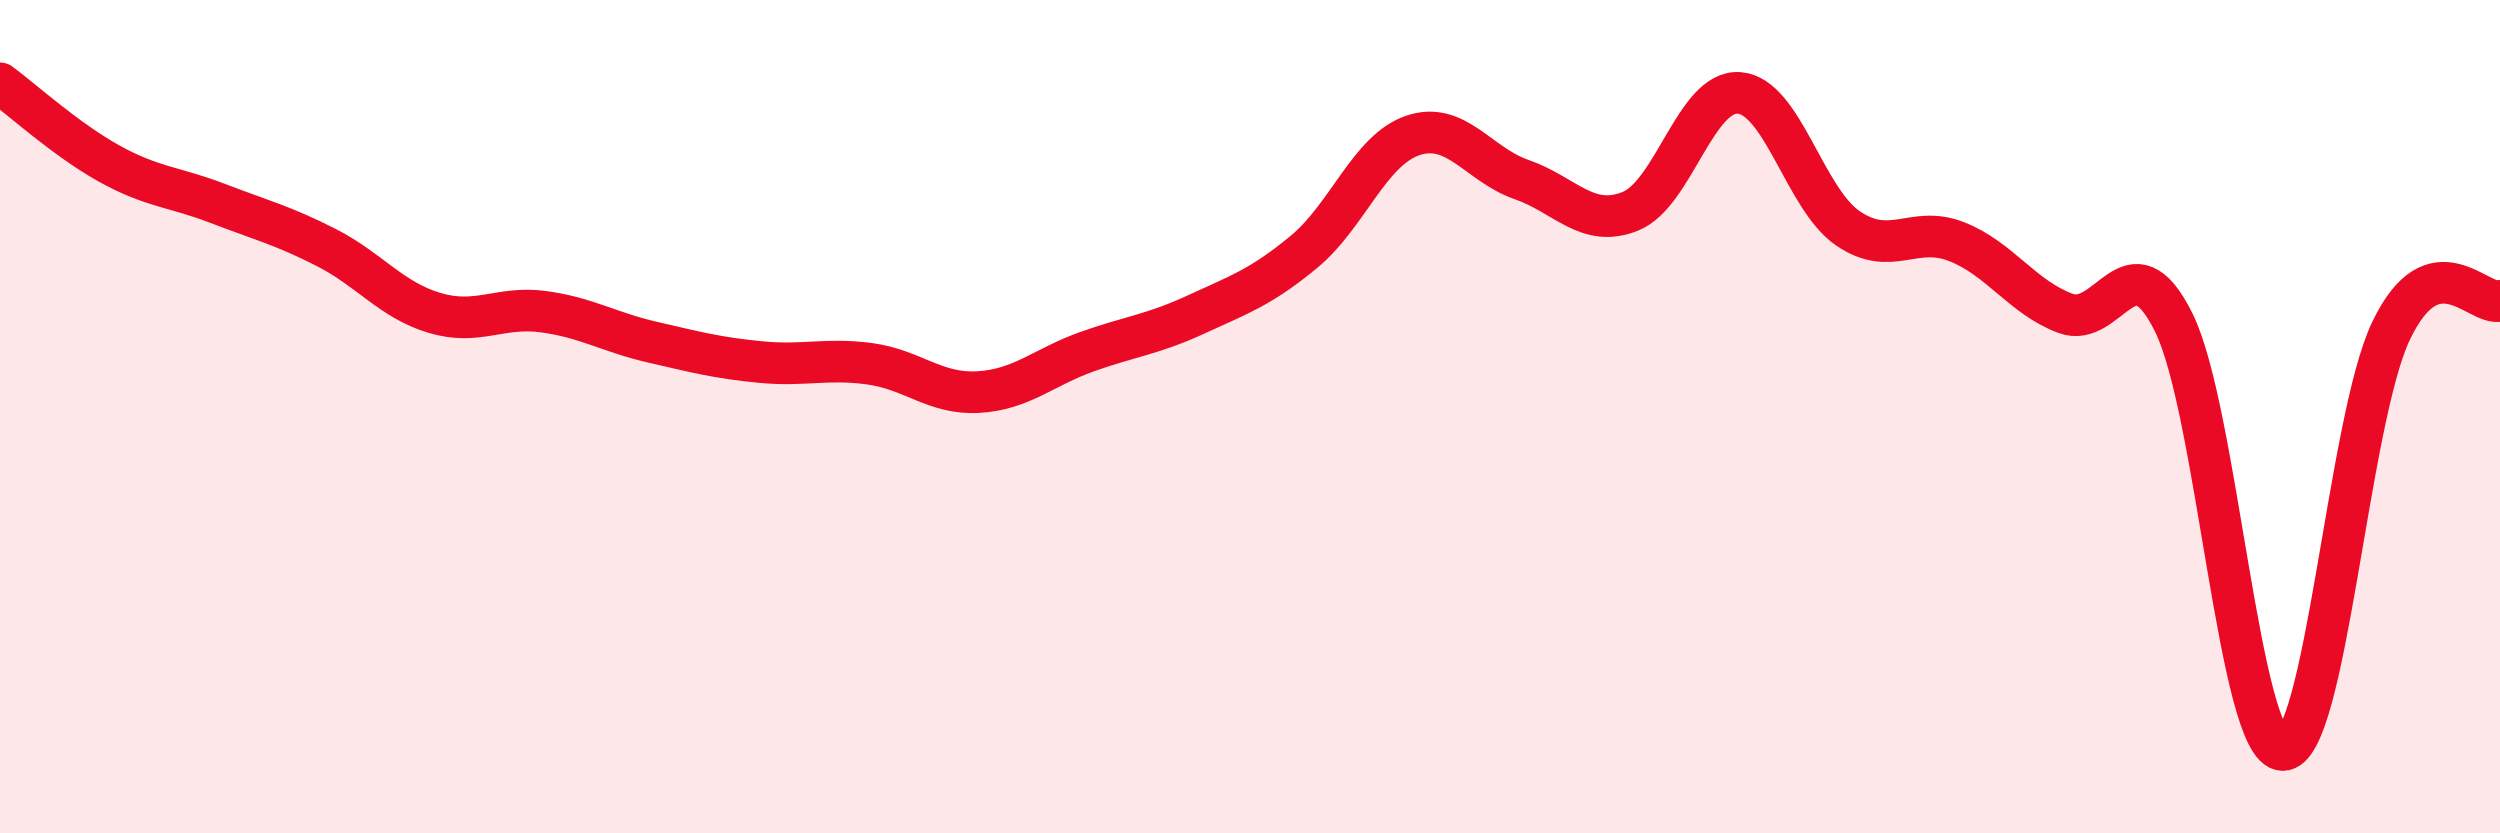
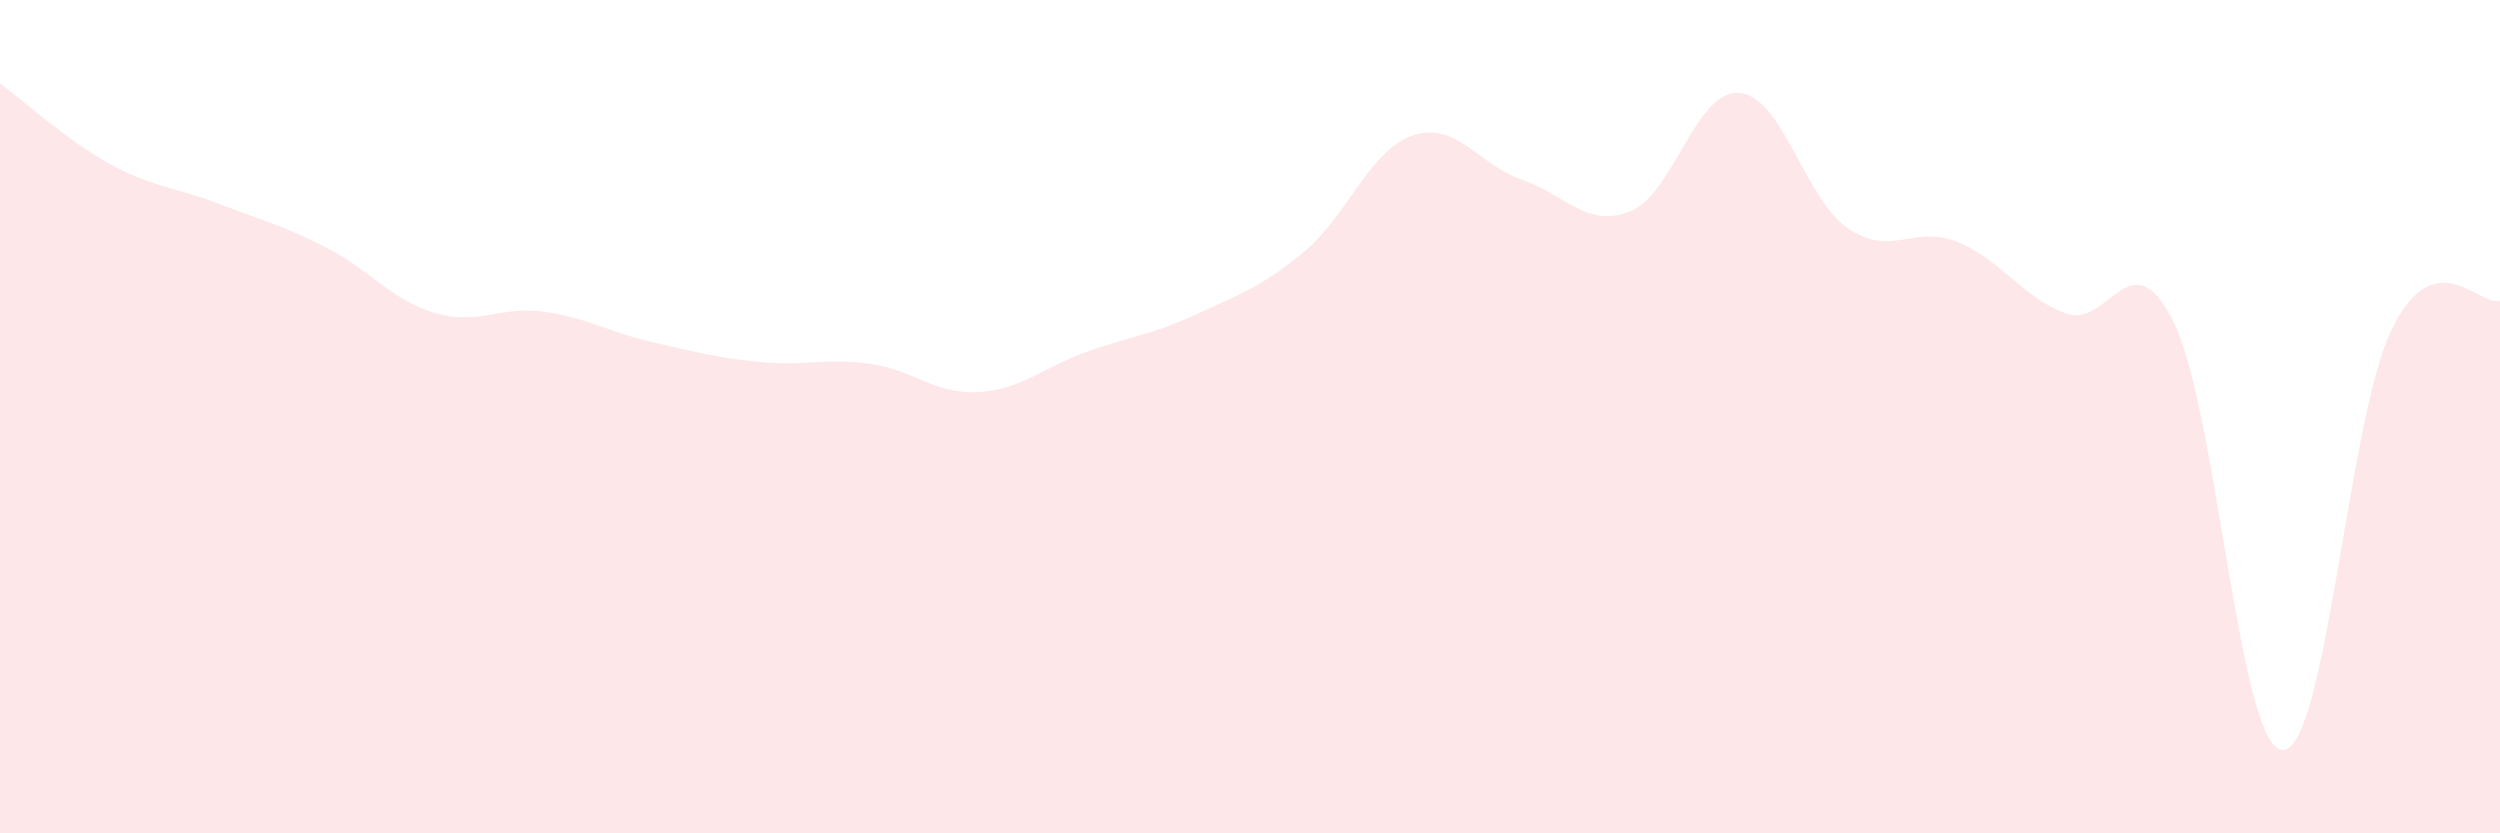
<svg xmlns="http://www.w3.org/2000/svg" width="60" height="20" viewBox="0 0 60 20">
  <path d="M 0,2 C 0.52,2.38 1.57,3.34 2.61,3.92 C 3.65,4.5 4.18,4.48 5.22,4.88 C 6.26,5.28 6.79,5.41 7.83,5.94 C 8.87,6.47 9.39,7.2 10.43,7.51 C 11.47,7.82 12,7.34 13.04,7.48 C 14.08,7.62 14.61,7.97 15.65,8.21 C 16.69,8.45 17.22,8.59 18.26,8.69 C 19.3,8.79 19.83,8.59 20.87,8.73 C 21.91,8.87 22.44,9.47 23.48,9.41 C 24.52,9.35 25.05,8.81 26.09,8.44 C 27.13,8.07 27.66,8.03 28.7,7.55 C 29.74,7.07 30.26,6.9 31.3,6.04 C 32.34,5.18 32.87,3.6 33.91,3.25 C 34.95,2.9 35.48,3.95 36.52,4.31 C 37.56,4.67 38.09,5.49 39.13,5.07 C 40.17,4.65 40.7,2.15 41.74,2.23 C 42.78,2.31 43.31,4.77 44.35,5.48 C 45.39,6.19 45.92,5.39 46.96,5.8 C 48,6.21 48.53,7.13 49.57,7.52 C 50.61,7.91 51.13,5.64 52.17,7.74 C 53.21,9.84 53.74,17.96 54.78,18 C 55.82,18.04 56.35,10.09 57.39,7.93 C 58.43,5.77 59.48,7.36 60,7.22L60 20L0 20Z" fill="#EB0A25" opacity="0.1" stroke-linecap="round" stroke-linejoin="round" />
-   <path d="M 0,2 C 0.52,2.38 1.57,3.34 2.61,3.92 C 3.65,4.5 4.18,4.48 5.22,4.88 C 6.26,5.28 6.79,5.41 7.83,5.94 C 8.87,6.47 9.39,7.2 10.43,7.51 C 11.47,7.82 12,7.34 13.04,7.48 C 14.08,7.62 14.61,7.97 15.65,8.21 C 16.69,8.45 17.22,8.59 18.26,8.69 C 19.3,8.79 19.83,8.59 20.87,8.73 C 21.91,8.87 22.44,9.47 23.48,9.41 C 24.52,9.35 25.05,8.81 26.09,8.44 C 27.13,8.07 27.66,8.03 28.7,7.55 C 29.74,7.07 30.26,6.9 31.3,6.04 C 32.34,5.18 32.87,3.6 33.91,3.25 C 34.95,2.9 35.48,3.95 36.52,4.31 C 37.56,4.67 38.09,5.49 39.13,5.07 C 40.17,4.65 40.7,2.15 41.74,2.23 C 42.78,2.31 43.31,4.77 44.35,5.48 C 45.39,6.19 45.92,5.39 46.96,5.8 C 48,6.21 48.53,7.13 49.57,7.52 C 50.61,7.91 51.13,5.64 52.17,7.74 C 53.21,9.84 53.74,17.96 54.78,18 C 55.82,18.04 56.35,10.09 57.39,7.93 C 58.43,5.77 59.48,7.36 60,7.22" stroke="#EB0A25" stroke-width="1" fill="none" stroke-linecap="round" stroke-linejoin="round" />
</svg>